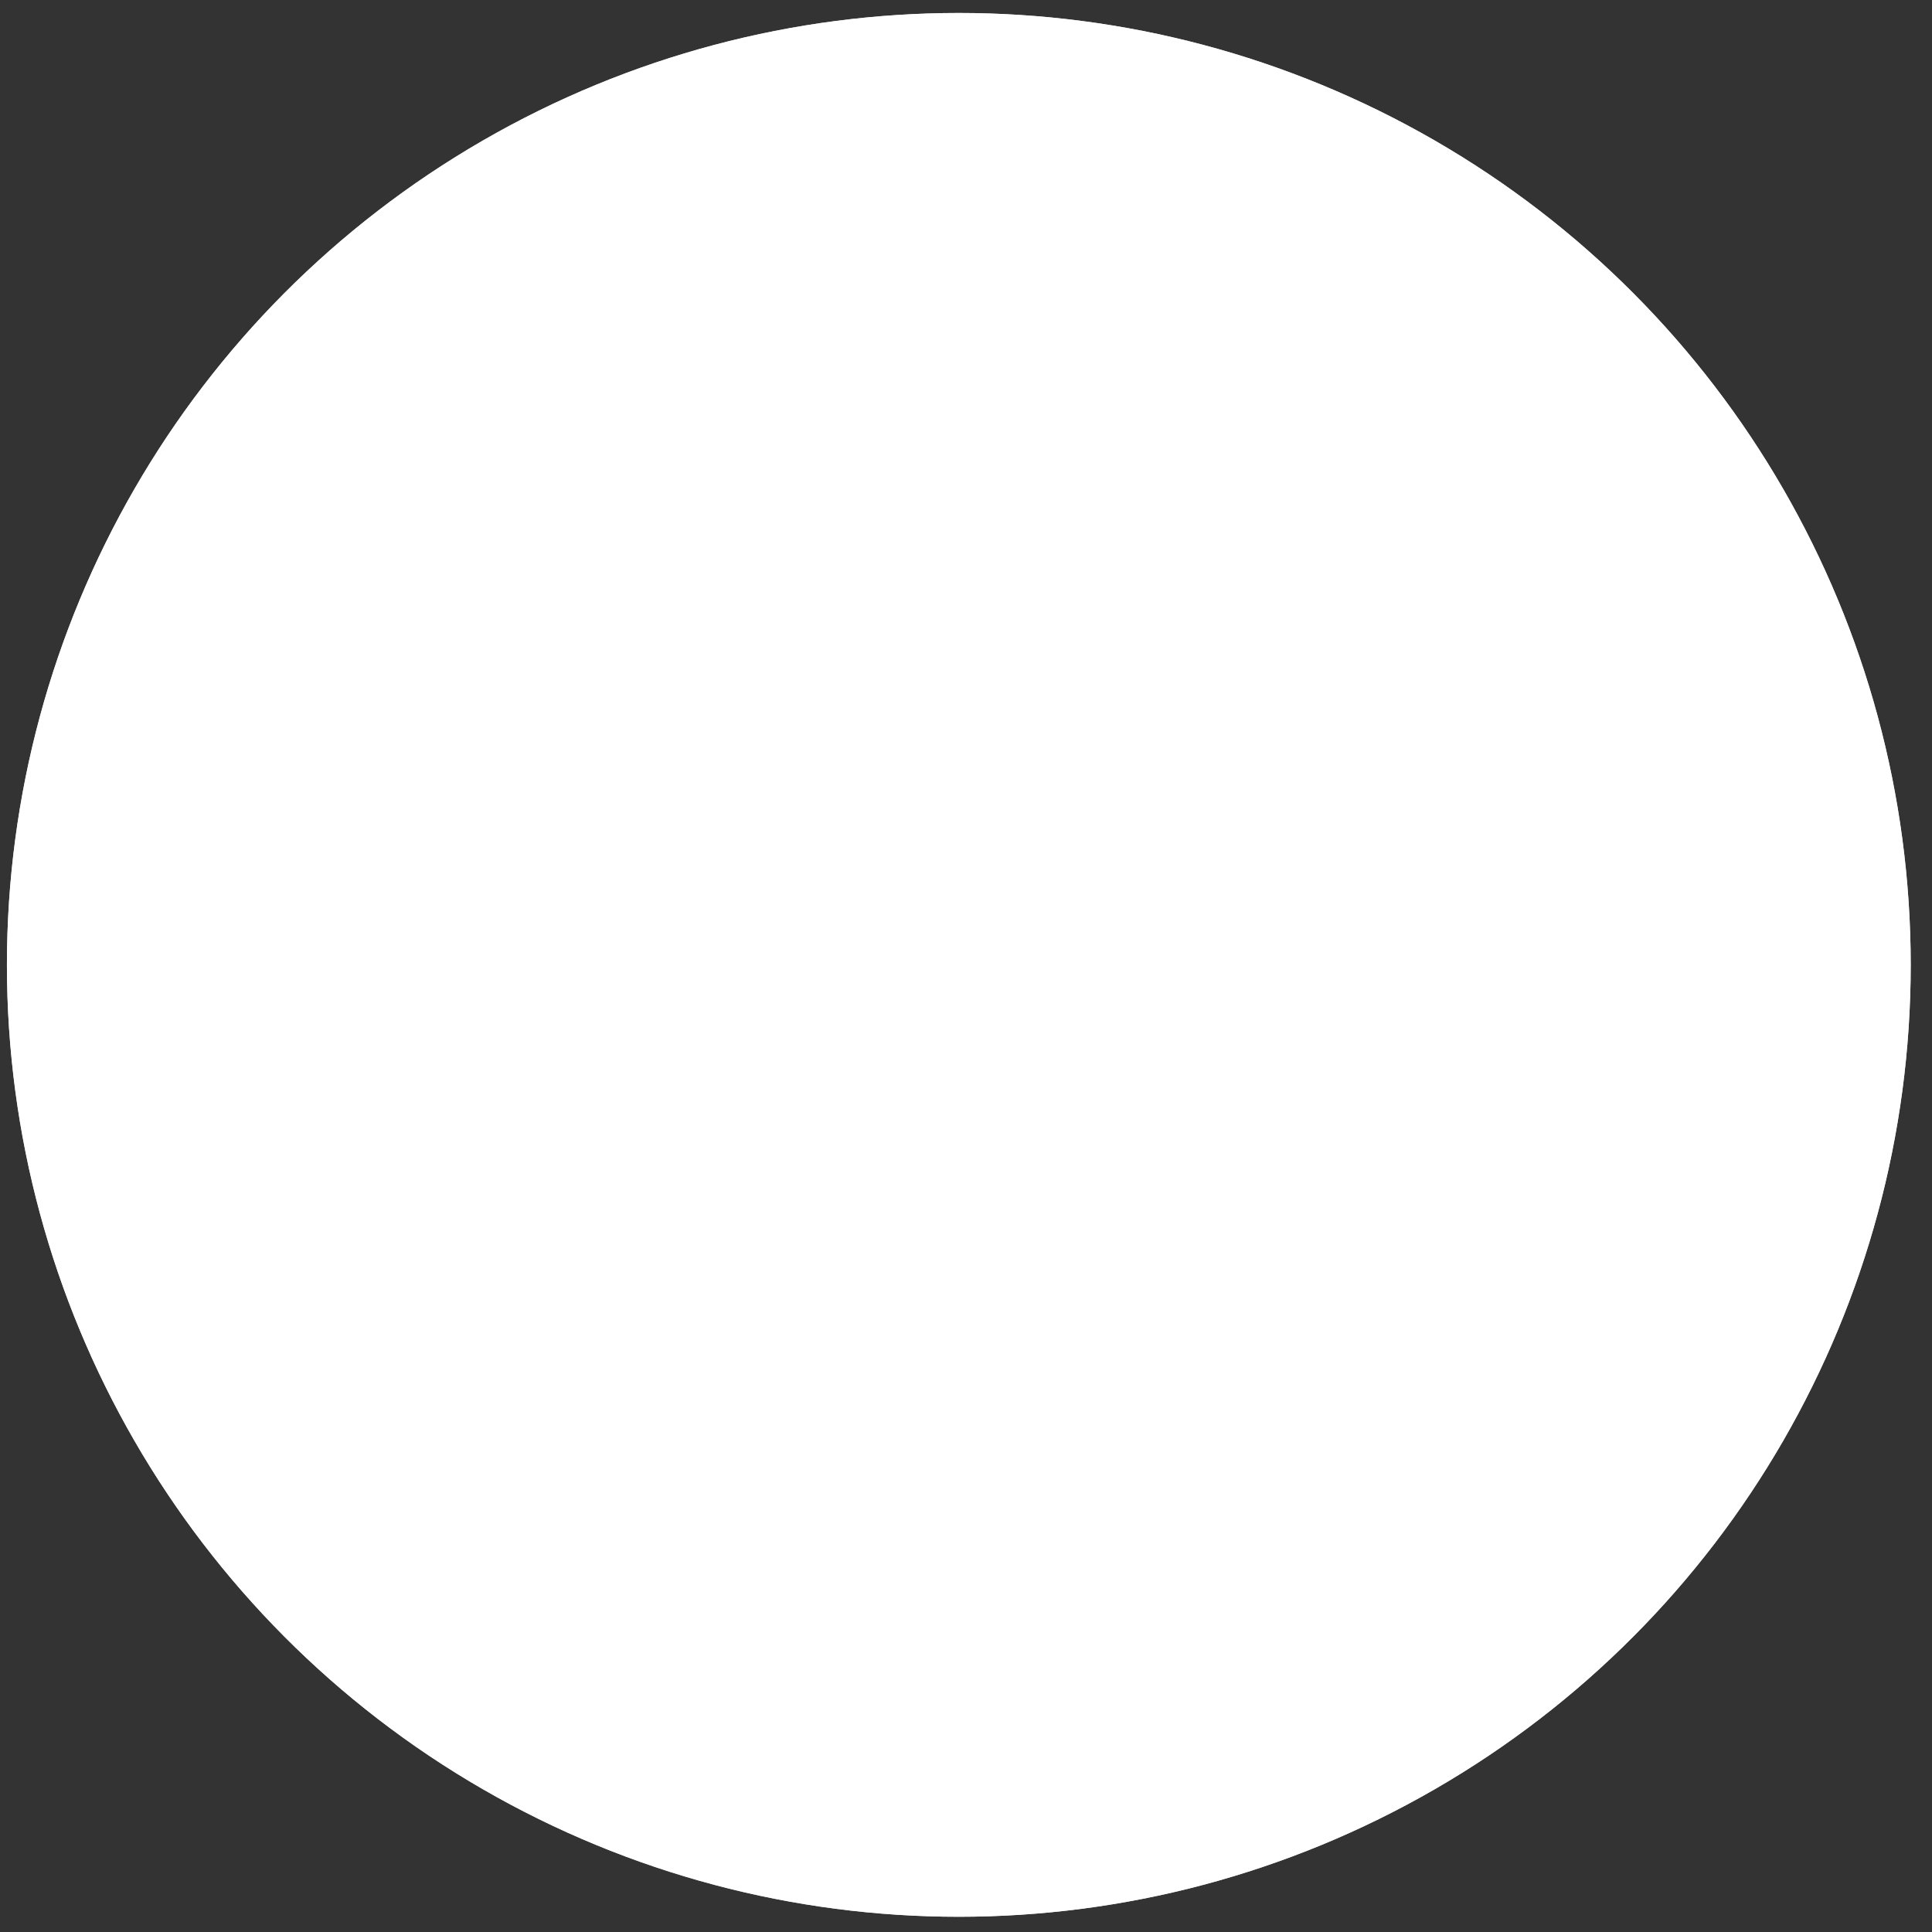
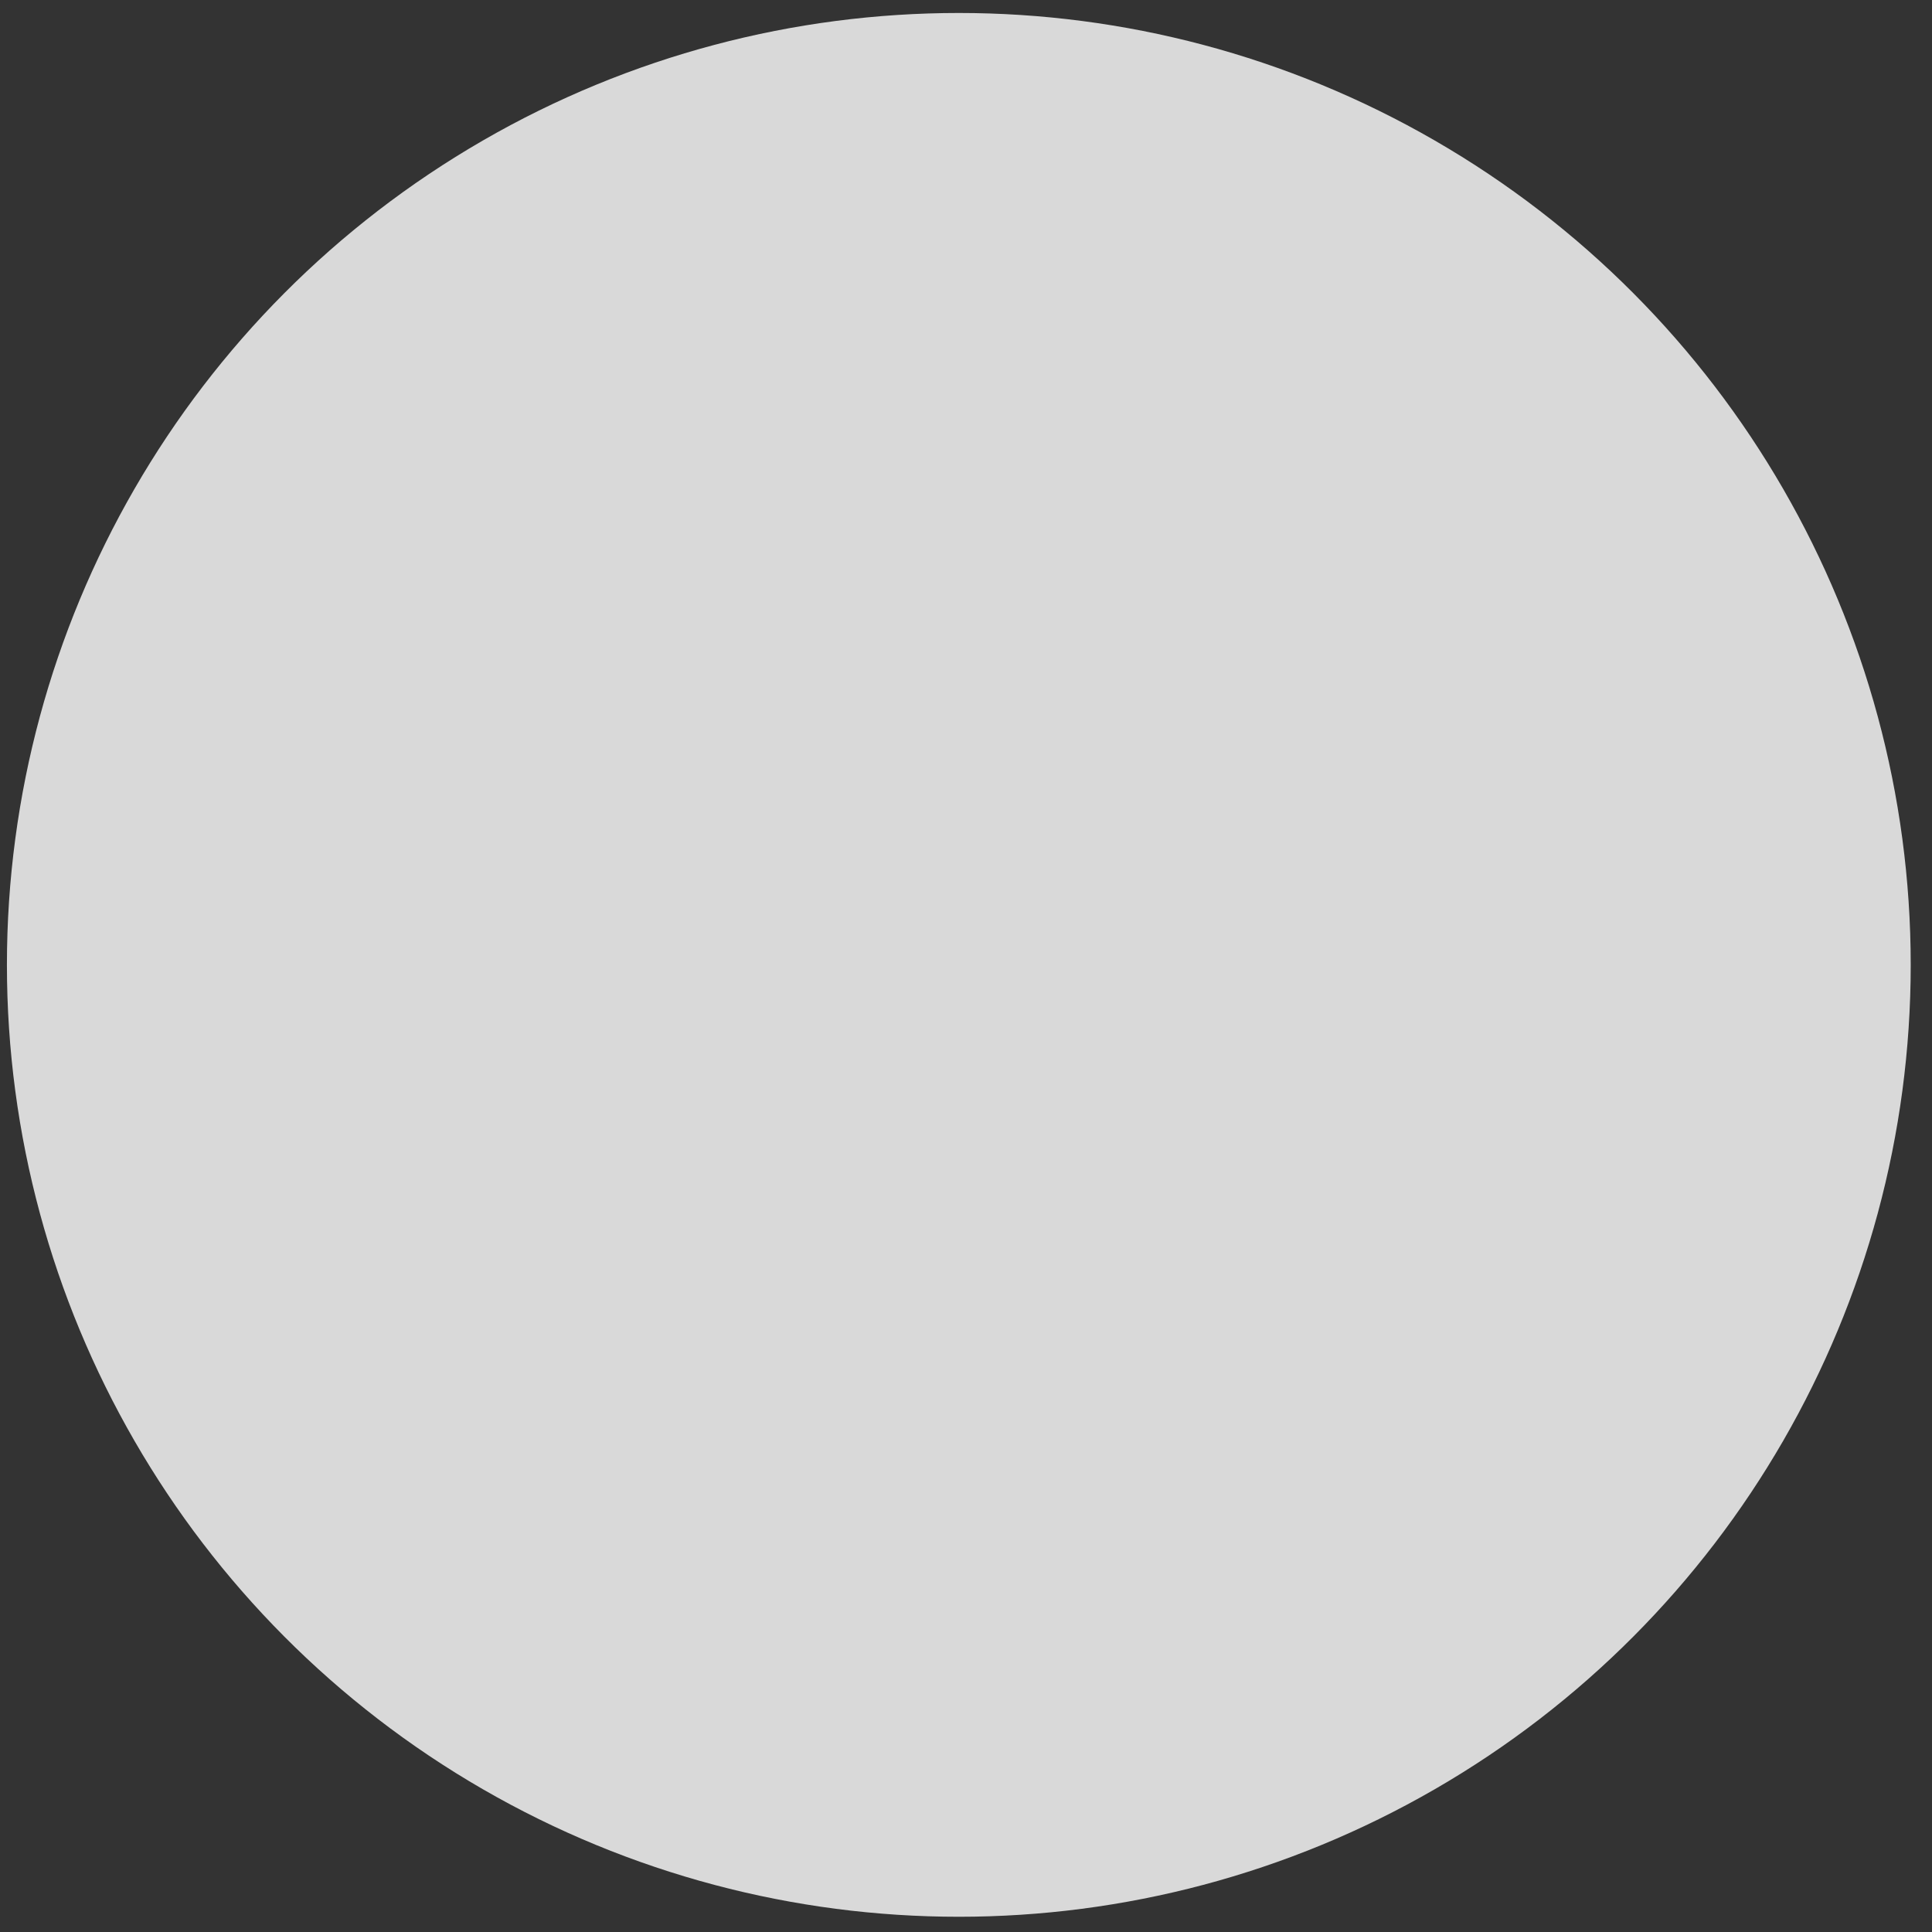
<svg xmlns="http://www.w3.org/2000/svg" width="60" height="60" viewBox="0 0 60 60" fill="none">
  <rect x="0" y="0" width="60" height="60" fill="#333333" stroke="none" />
  <circle cx="29.777" cy="29.965" r="29.562" fill="#D9D9D9" />
-   <circle cx="29.777" cy="29.965" r="29.562" fill="white" />
</svg>